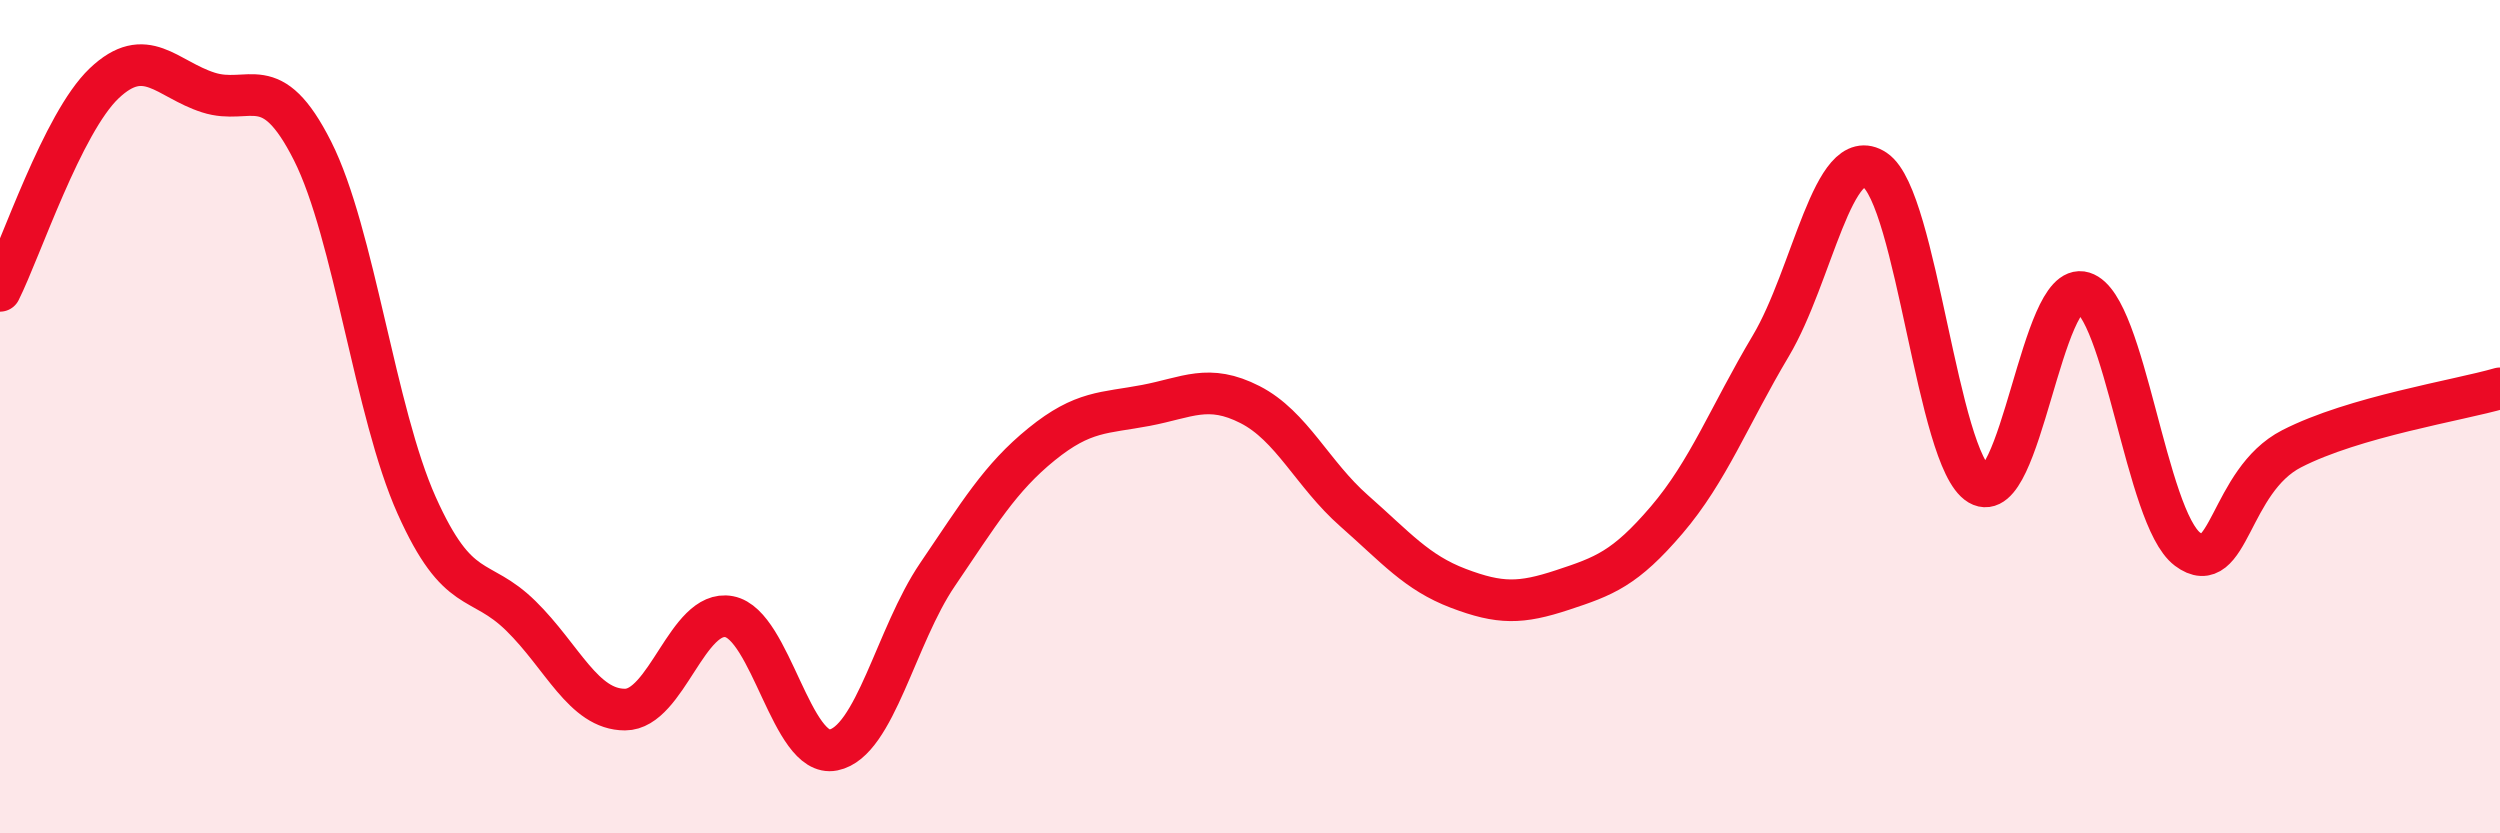
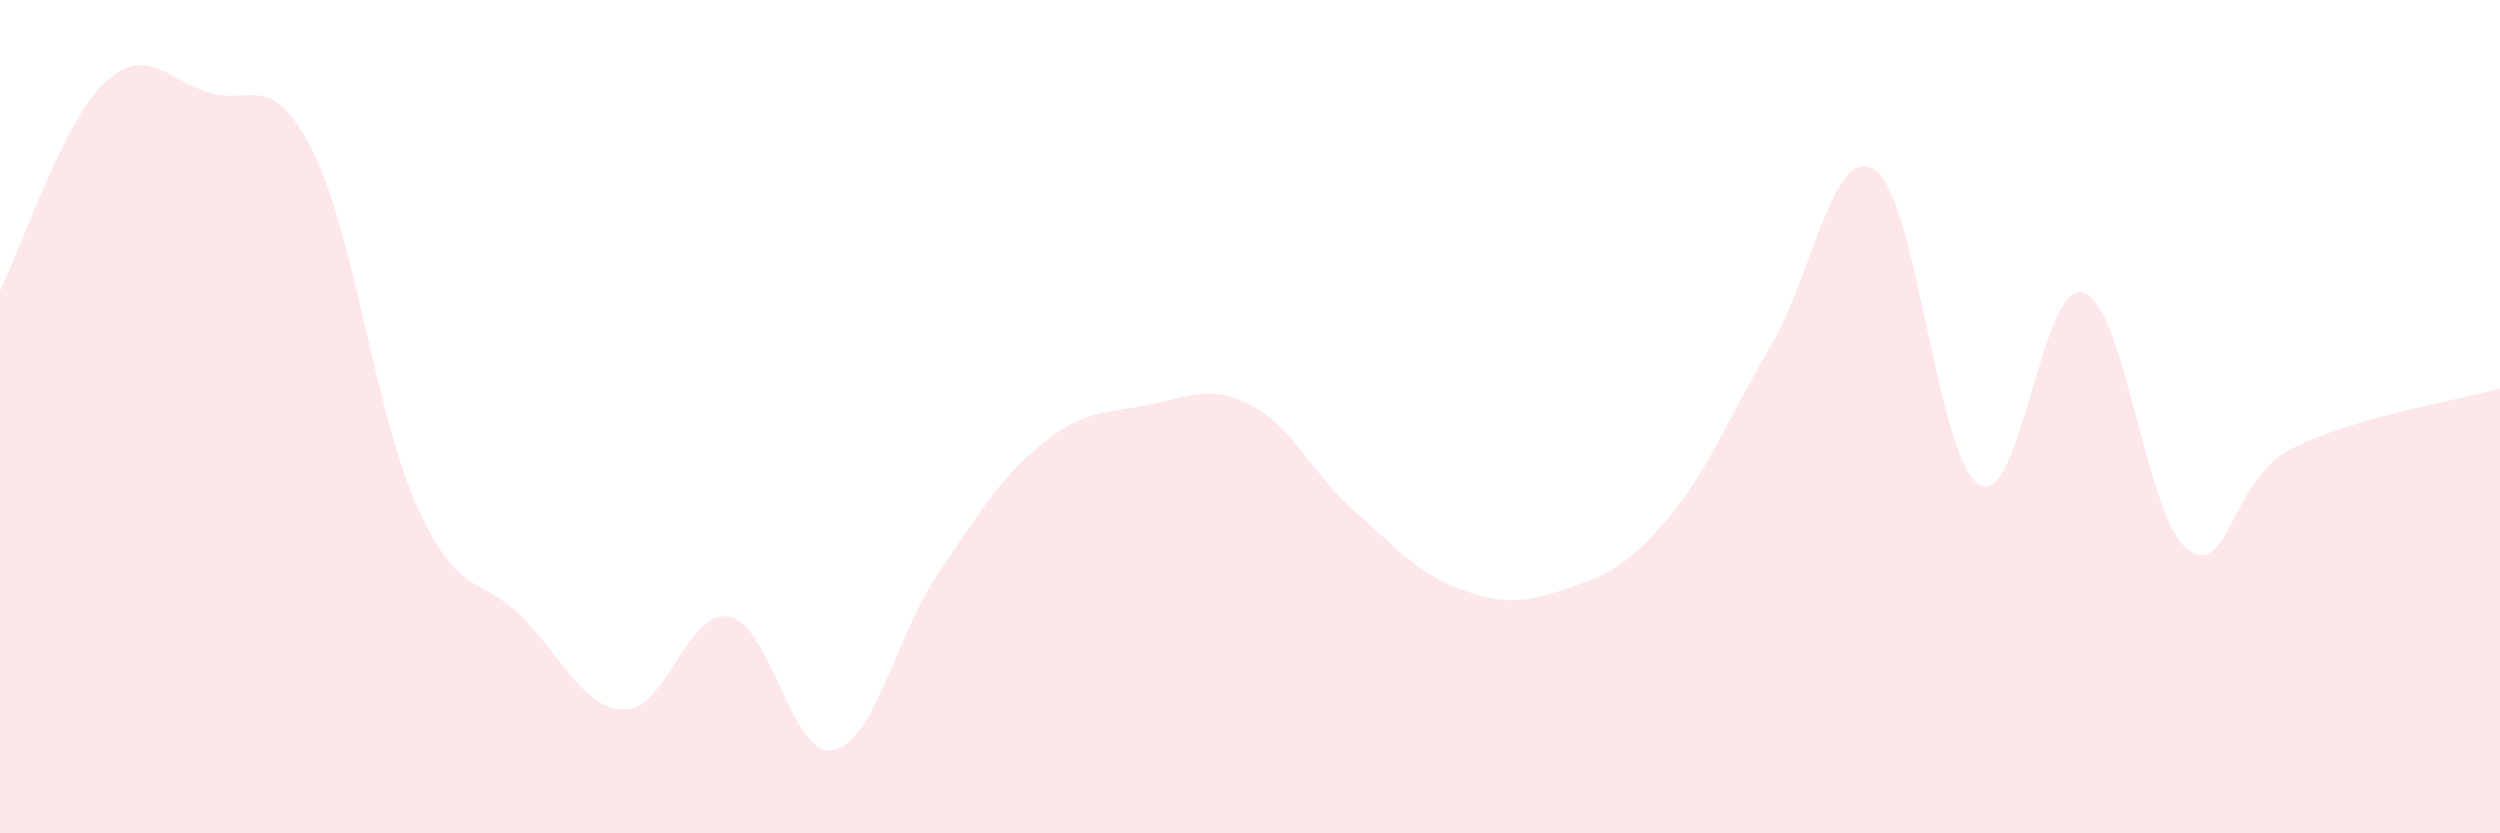
<svg xmlns="http://www.w3.org/2000/svg" width="60" height="20" viewBox="0 0 60 20">
  <path d="M 0,6.98 C 0.5,5.98 1.5,2.95 2.5,2 C 3.5,1.05 4,1.9 5,2.22 C 6,2.54 6.5,1.64 7.5,3.62 C 8.5,5.6 9,9.9 10,12.13 C 11,14.36 11.5,13.8 12.5,14.78 C 13.5,15.76 14,17.03 15,17.03 C 16,17.03 16.5,14.61 17.5,14.8 C 18.5,14.99 19,18.2 20,18 C 21,17.8 21.5,15.26 22.5,13.79 C 23.5,12.32 24,11.47 25,10.66 C 26,9.85 26.5,9.92 27.5,9.73 C 28.5,9.54 29,9.2 30,9.71 C 31,10.22 31.5,11.38 32.5,12.26 C 33.5,13.14 34,13.74 35,14.12 C 36,14.5 36.5,14.49 37.5,14.16 C 38.5,13.83 39,13.65 40,12.48 C 41,11.31 41.5,9.98 42.5,8.3 C 43.5,6.62 44,3.41 45,4.08 C 46,4.75 46.5,11.04 47.5,11.63 C 48.5,12.22 49,6.71 50,7.02 C 51,7.33 51.5,12.43 52.5,13.18 C 53.5,13.93 53.5,11.54 55,10.77 C 56.5,10 59,9.61 60,9.32L60 20L0 20Z" fill="#EB0A25" opacity="0.1" stroke-linecap="round" stroke-linejoin="round" />
-   <path d="M 0,6.98 C 0.5,5.98 1.5,2.95 2.5,2 C 3.5,1.05 4,1.9 5,2.22 C 6,2.54 6.5,1.64 7.5,3.62 C 8.5,5.6 9,9.9 10,12.13 C 11,14.36 11.5,13.8 12.5,14.78 C 13.5,15.76 14,17.03 15,17.03 C 16,17.03 16.5,14.61 17.5,14.8 C 18.5,14.99 19,18.2 20,18 C 21,17.8 21.5,15.26 22.5,13.79 C 23.5,12.32 24,11.47 25,10.66 C 26,9.85 26.5,9.92 27.5,9.73 C 28.5,9.54 29,9.2 30,9.71 C 31,10.22 31.5,11.38 32.5,12.26 C 33.5,13.14 34,13.74 35,14.12 C 36,14.5 36.5,14.49 37.5,14.16 C 38.5,13.83 39,13.65 40,12.48 C 41,11.31 41.5,9.98 42.5,8.3 C 43.5,6.62 44,3.41 45,4.08 C 46,4.75 46.5,11.04 47.5,11.63 C 48.5,12.22 49,6.71 50,7.02 C 51,7.33 51.5,12.43 52.5,13.18 C 53.5,13.93 53.5,11.54 55,10.77 C 56.5,10 59,9.61 60,9.32" stroke="#EB0A25" stroke-width="1" fill="none" stroke-linecap="round" stroke-linejoin="round" />
</svg>